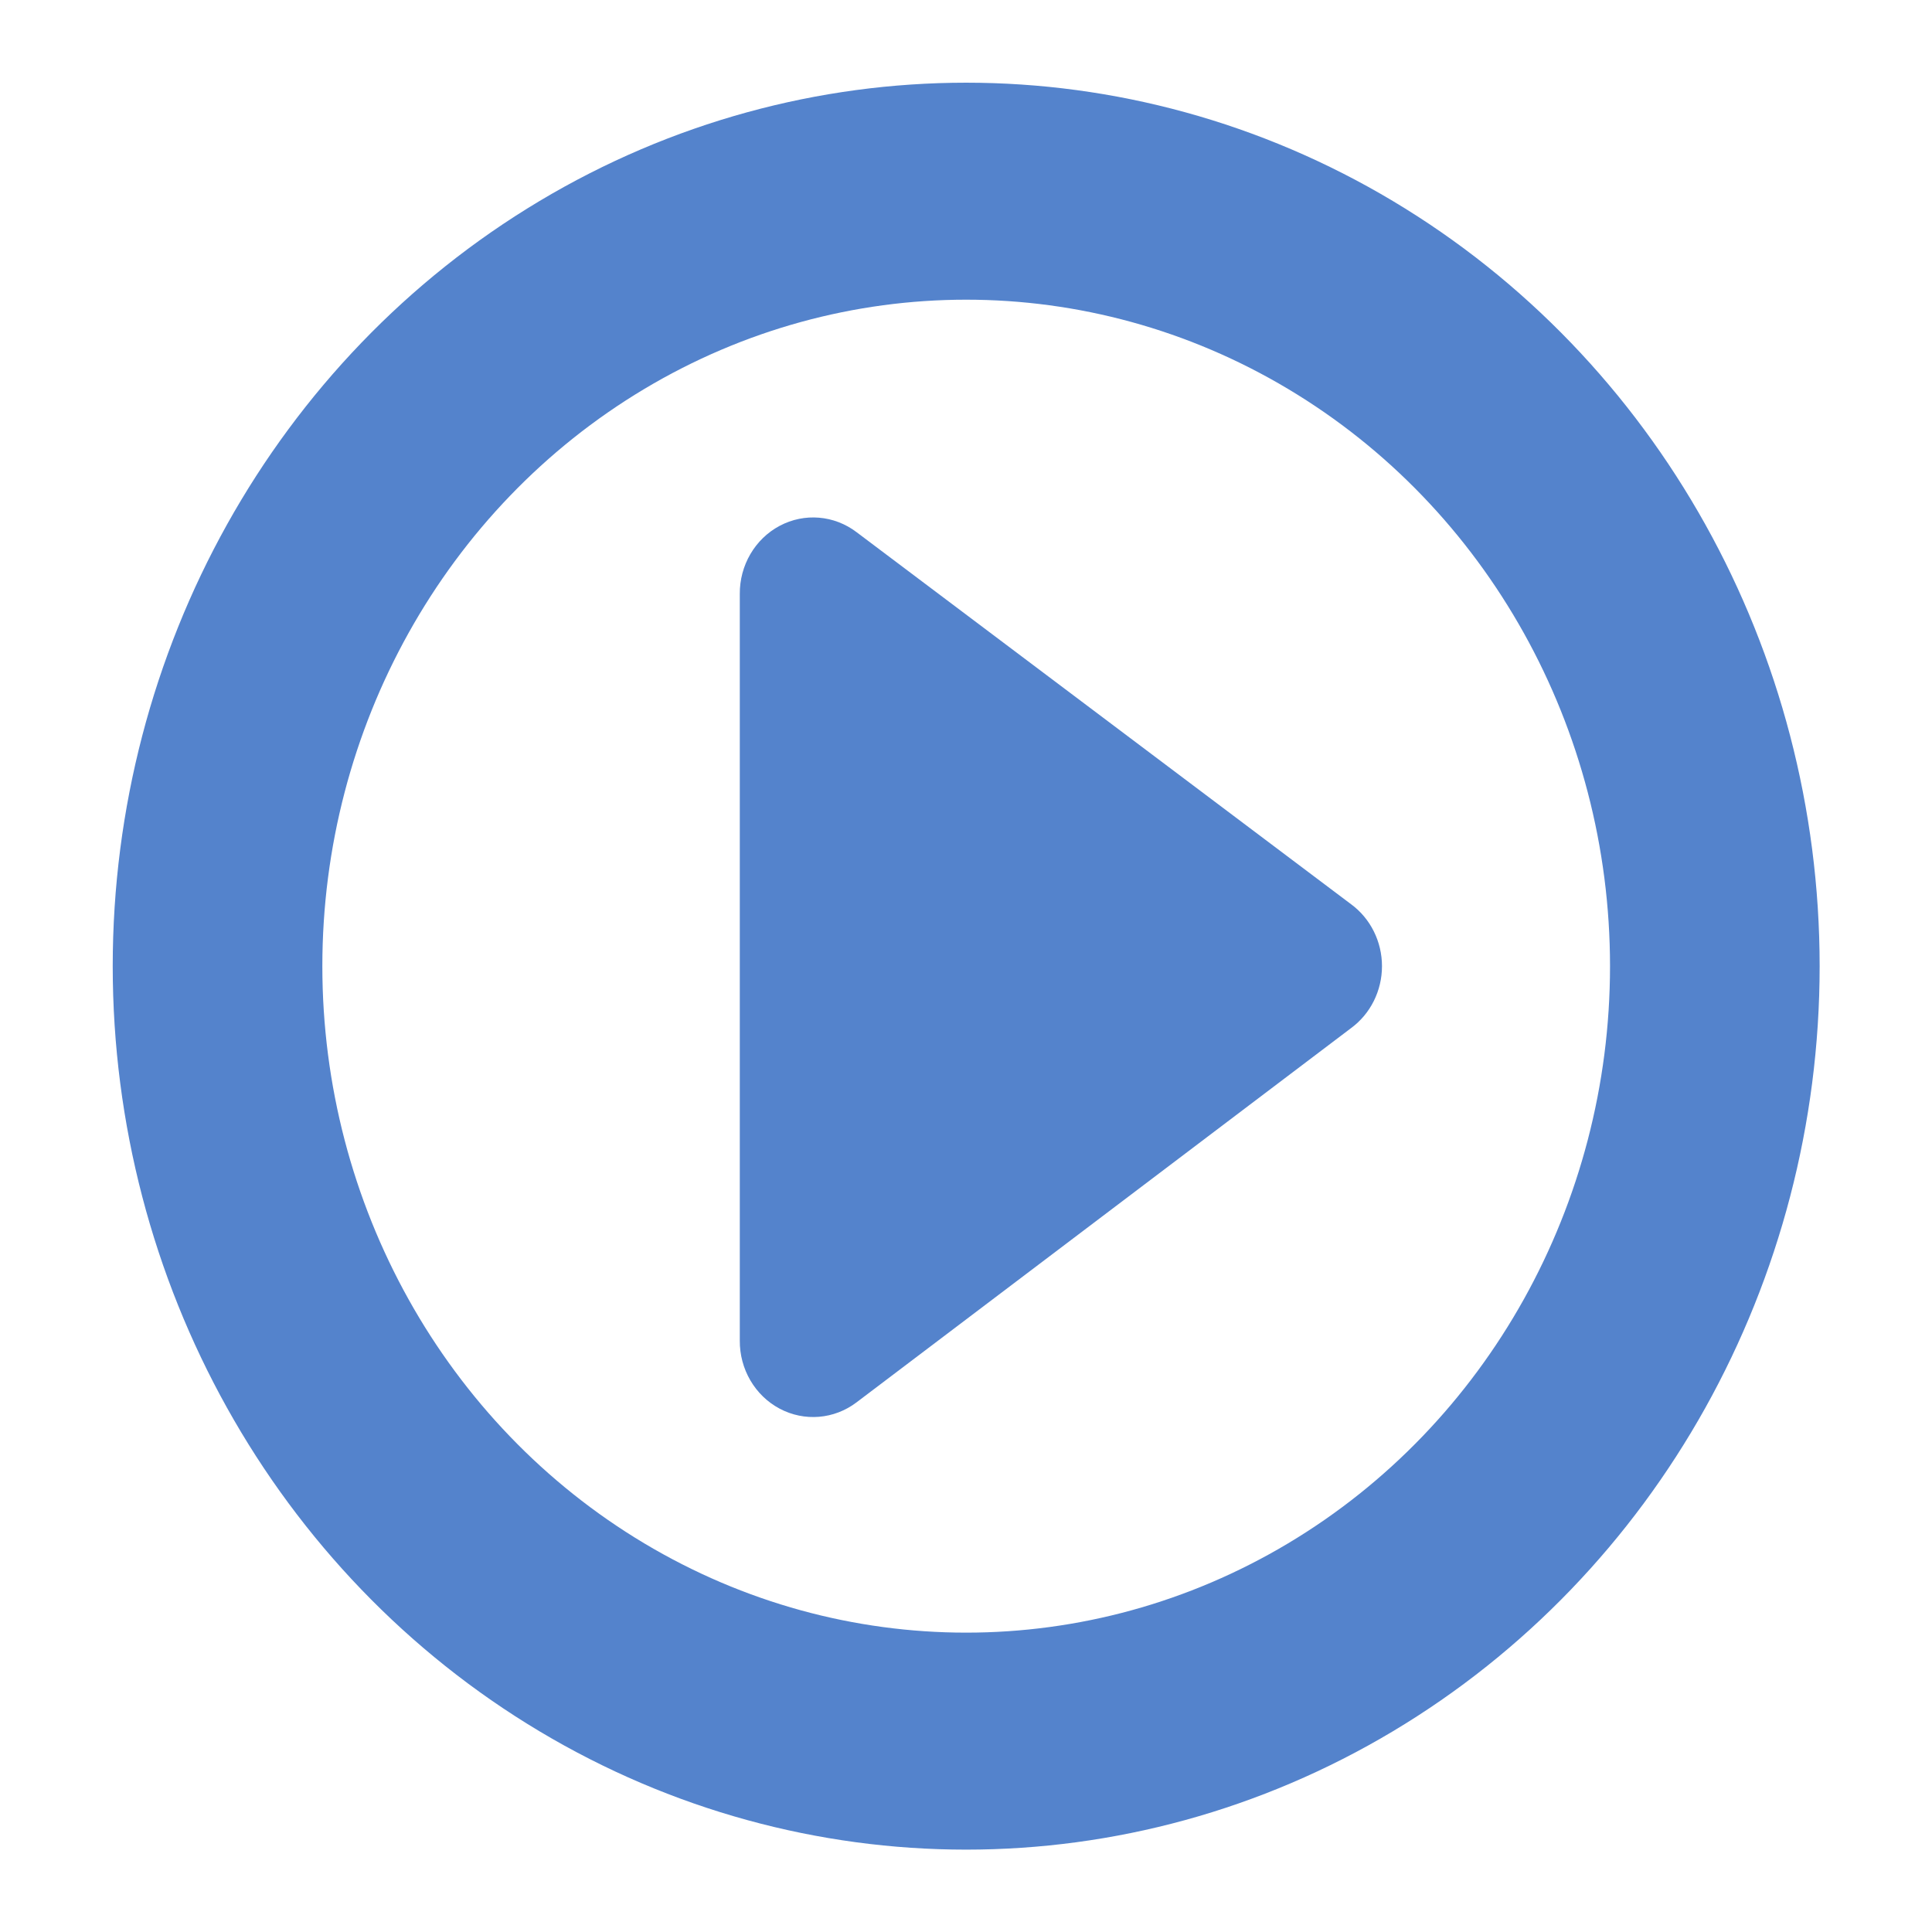
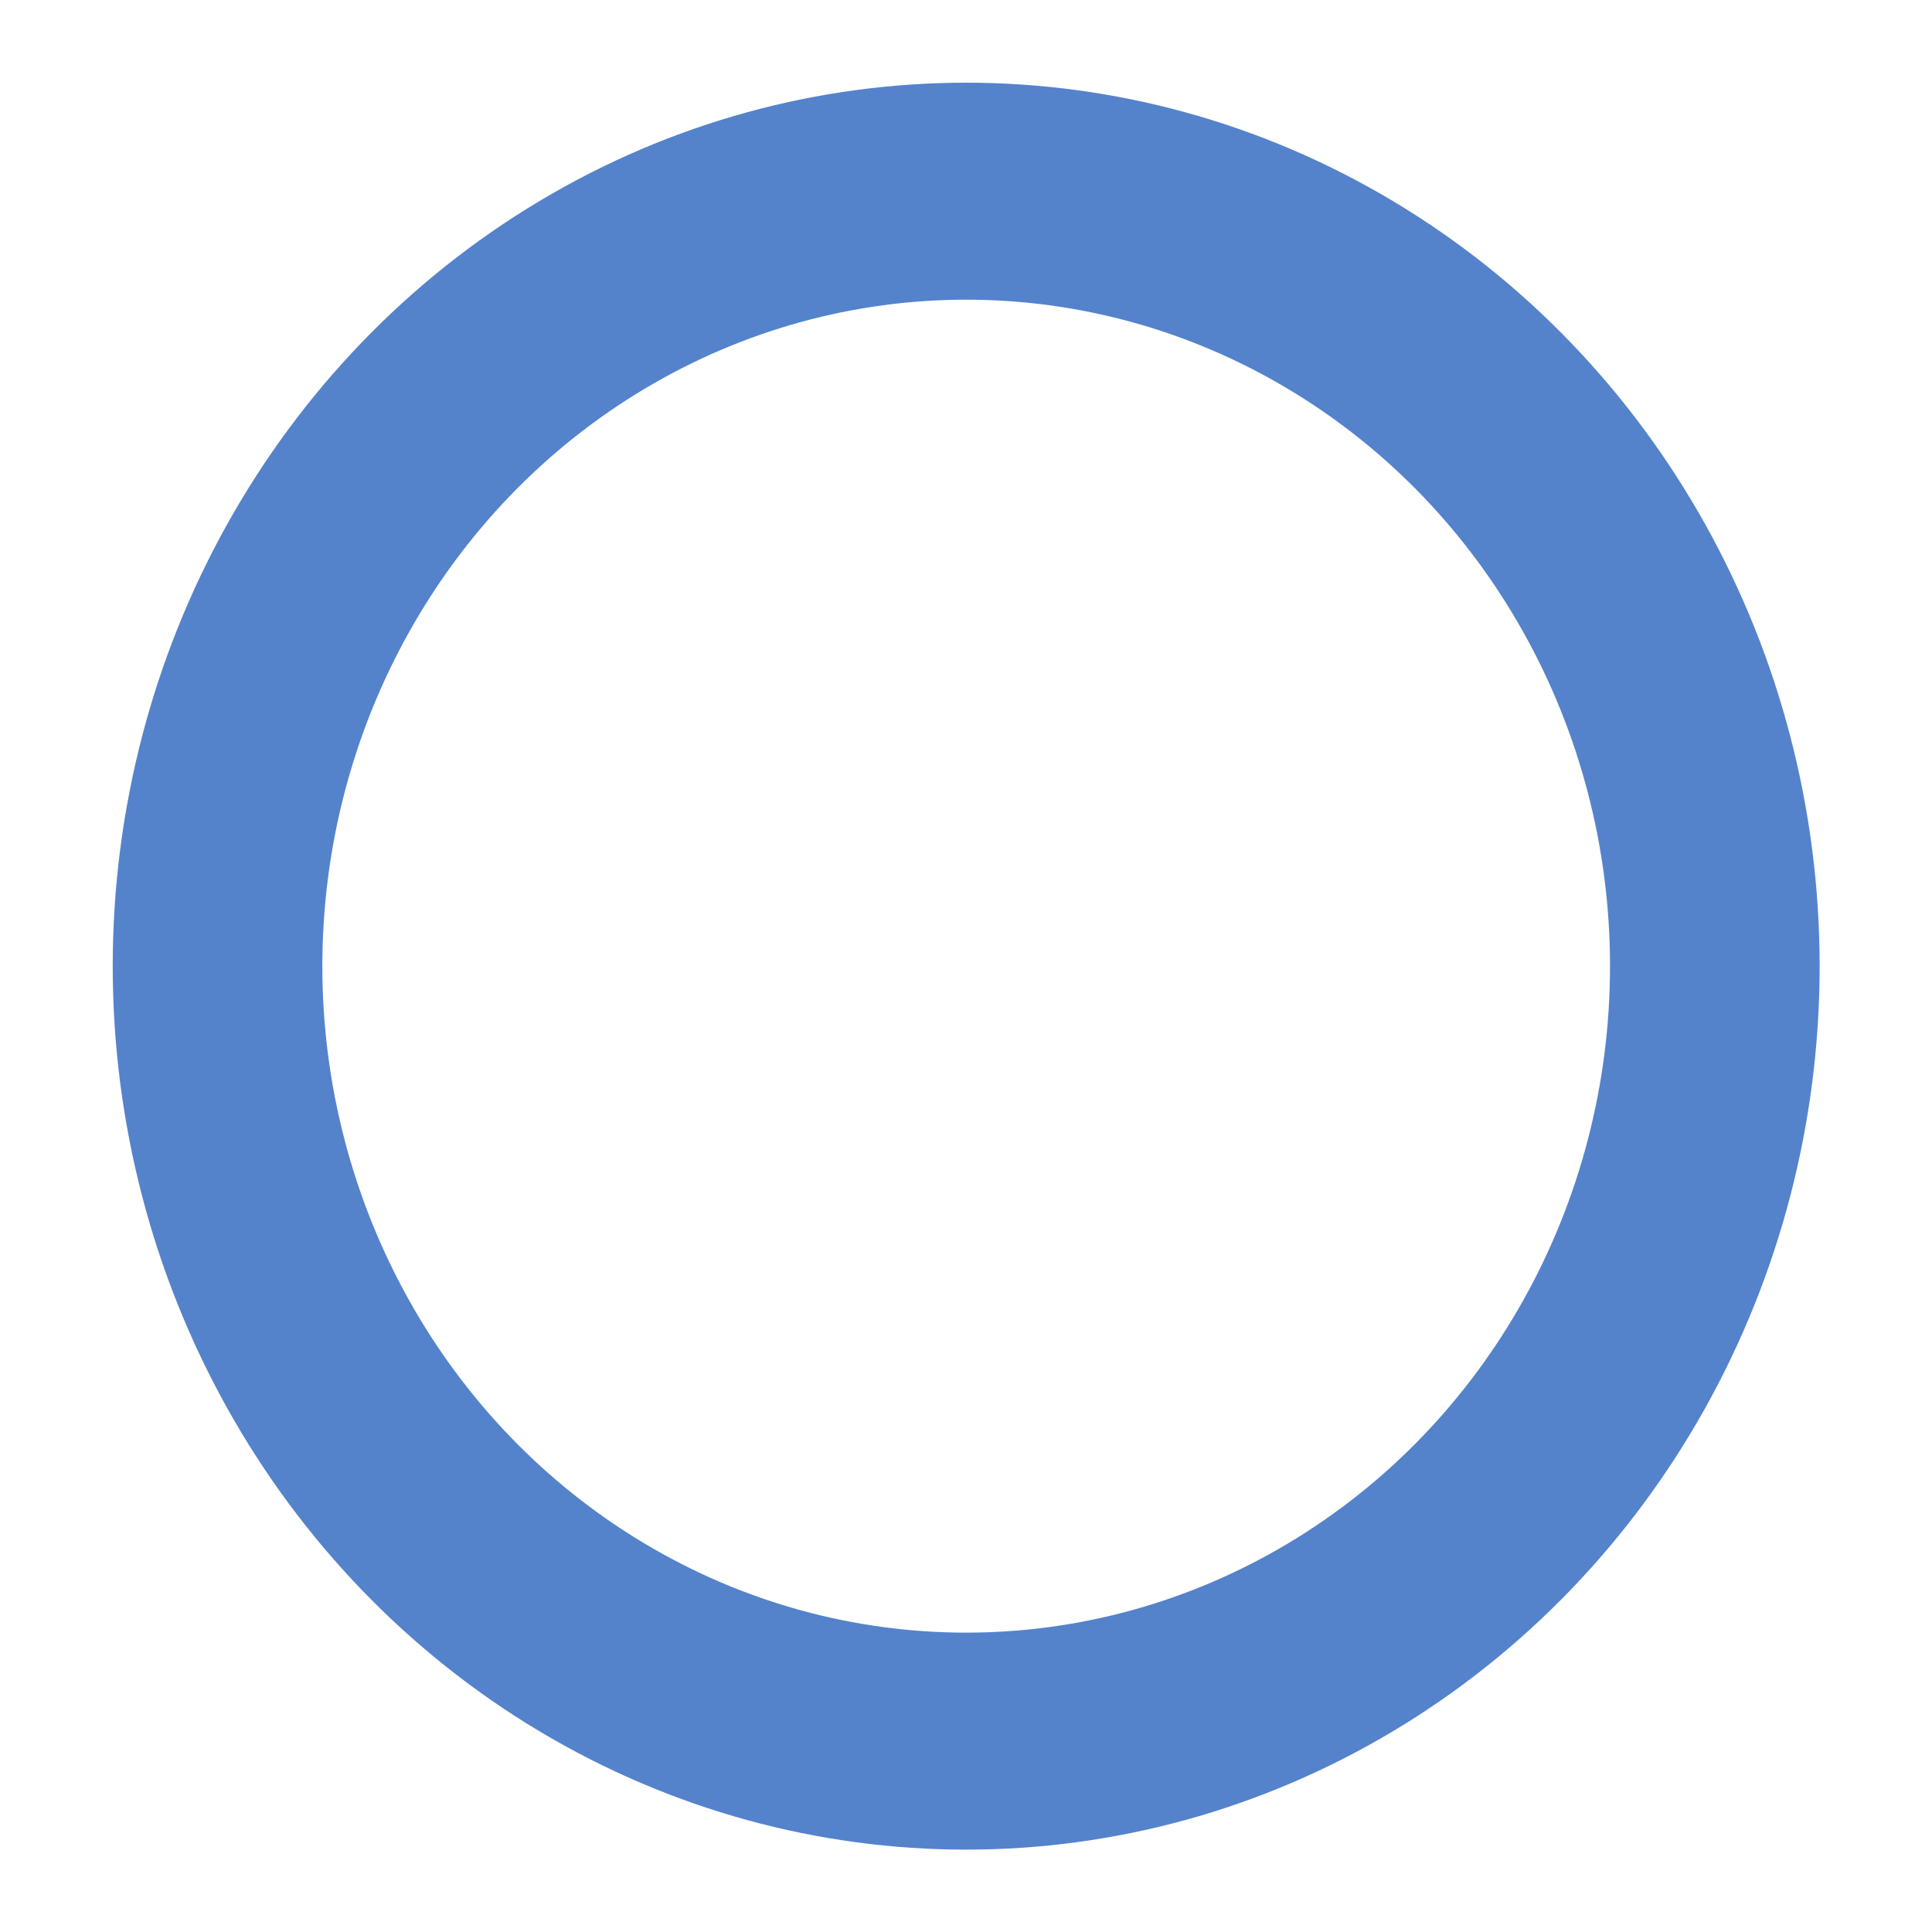
<svg xmlns="http://www.w3.org/2000/svg" id="e548BzxbKhe1" viewBox="0 0 200 200" shape-rendering="geometricPrecision" text-rendering="geometricPrecision" project-id="1414f17211874917b650fd00c5121126" export-id="4bae84f465034966988bfa973c0e577f" cached="false">
  <g transform="matrix(3.1 0 0 3.209-54.981-60.433)">
    <circle r="25" transform="translate(50 50)" fill="none" stroke="#5483cc" stroke-width="7" stroke-linecap="round" stroke-linejoin="round" />
-     <path d="M62.85,48L46.34,36c-.748-.549-1.742-.629-2.568-.205s-1.341,1.277-1.332,2.205v24.07c-.01.928.506,1.782,1.332,2.205s1.82.344,2.568-.205L62.85,52c.649-.459,1.035-1.205,1.035-2s-.386-1.541-1.035-2Z" fill="#5483cc" />
  </g>
</svg>